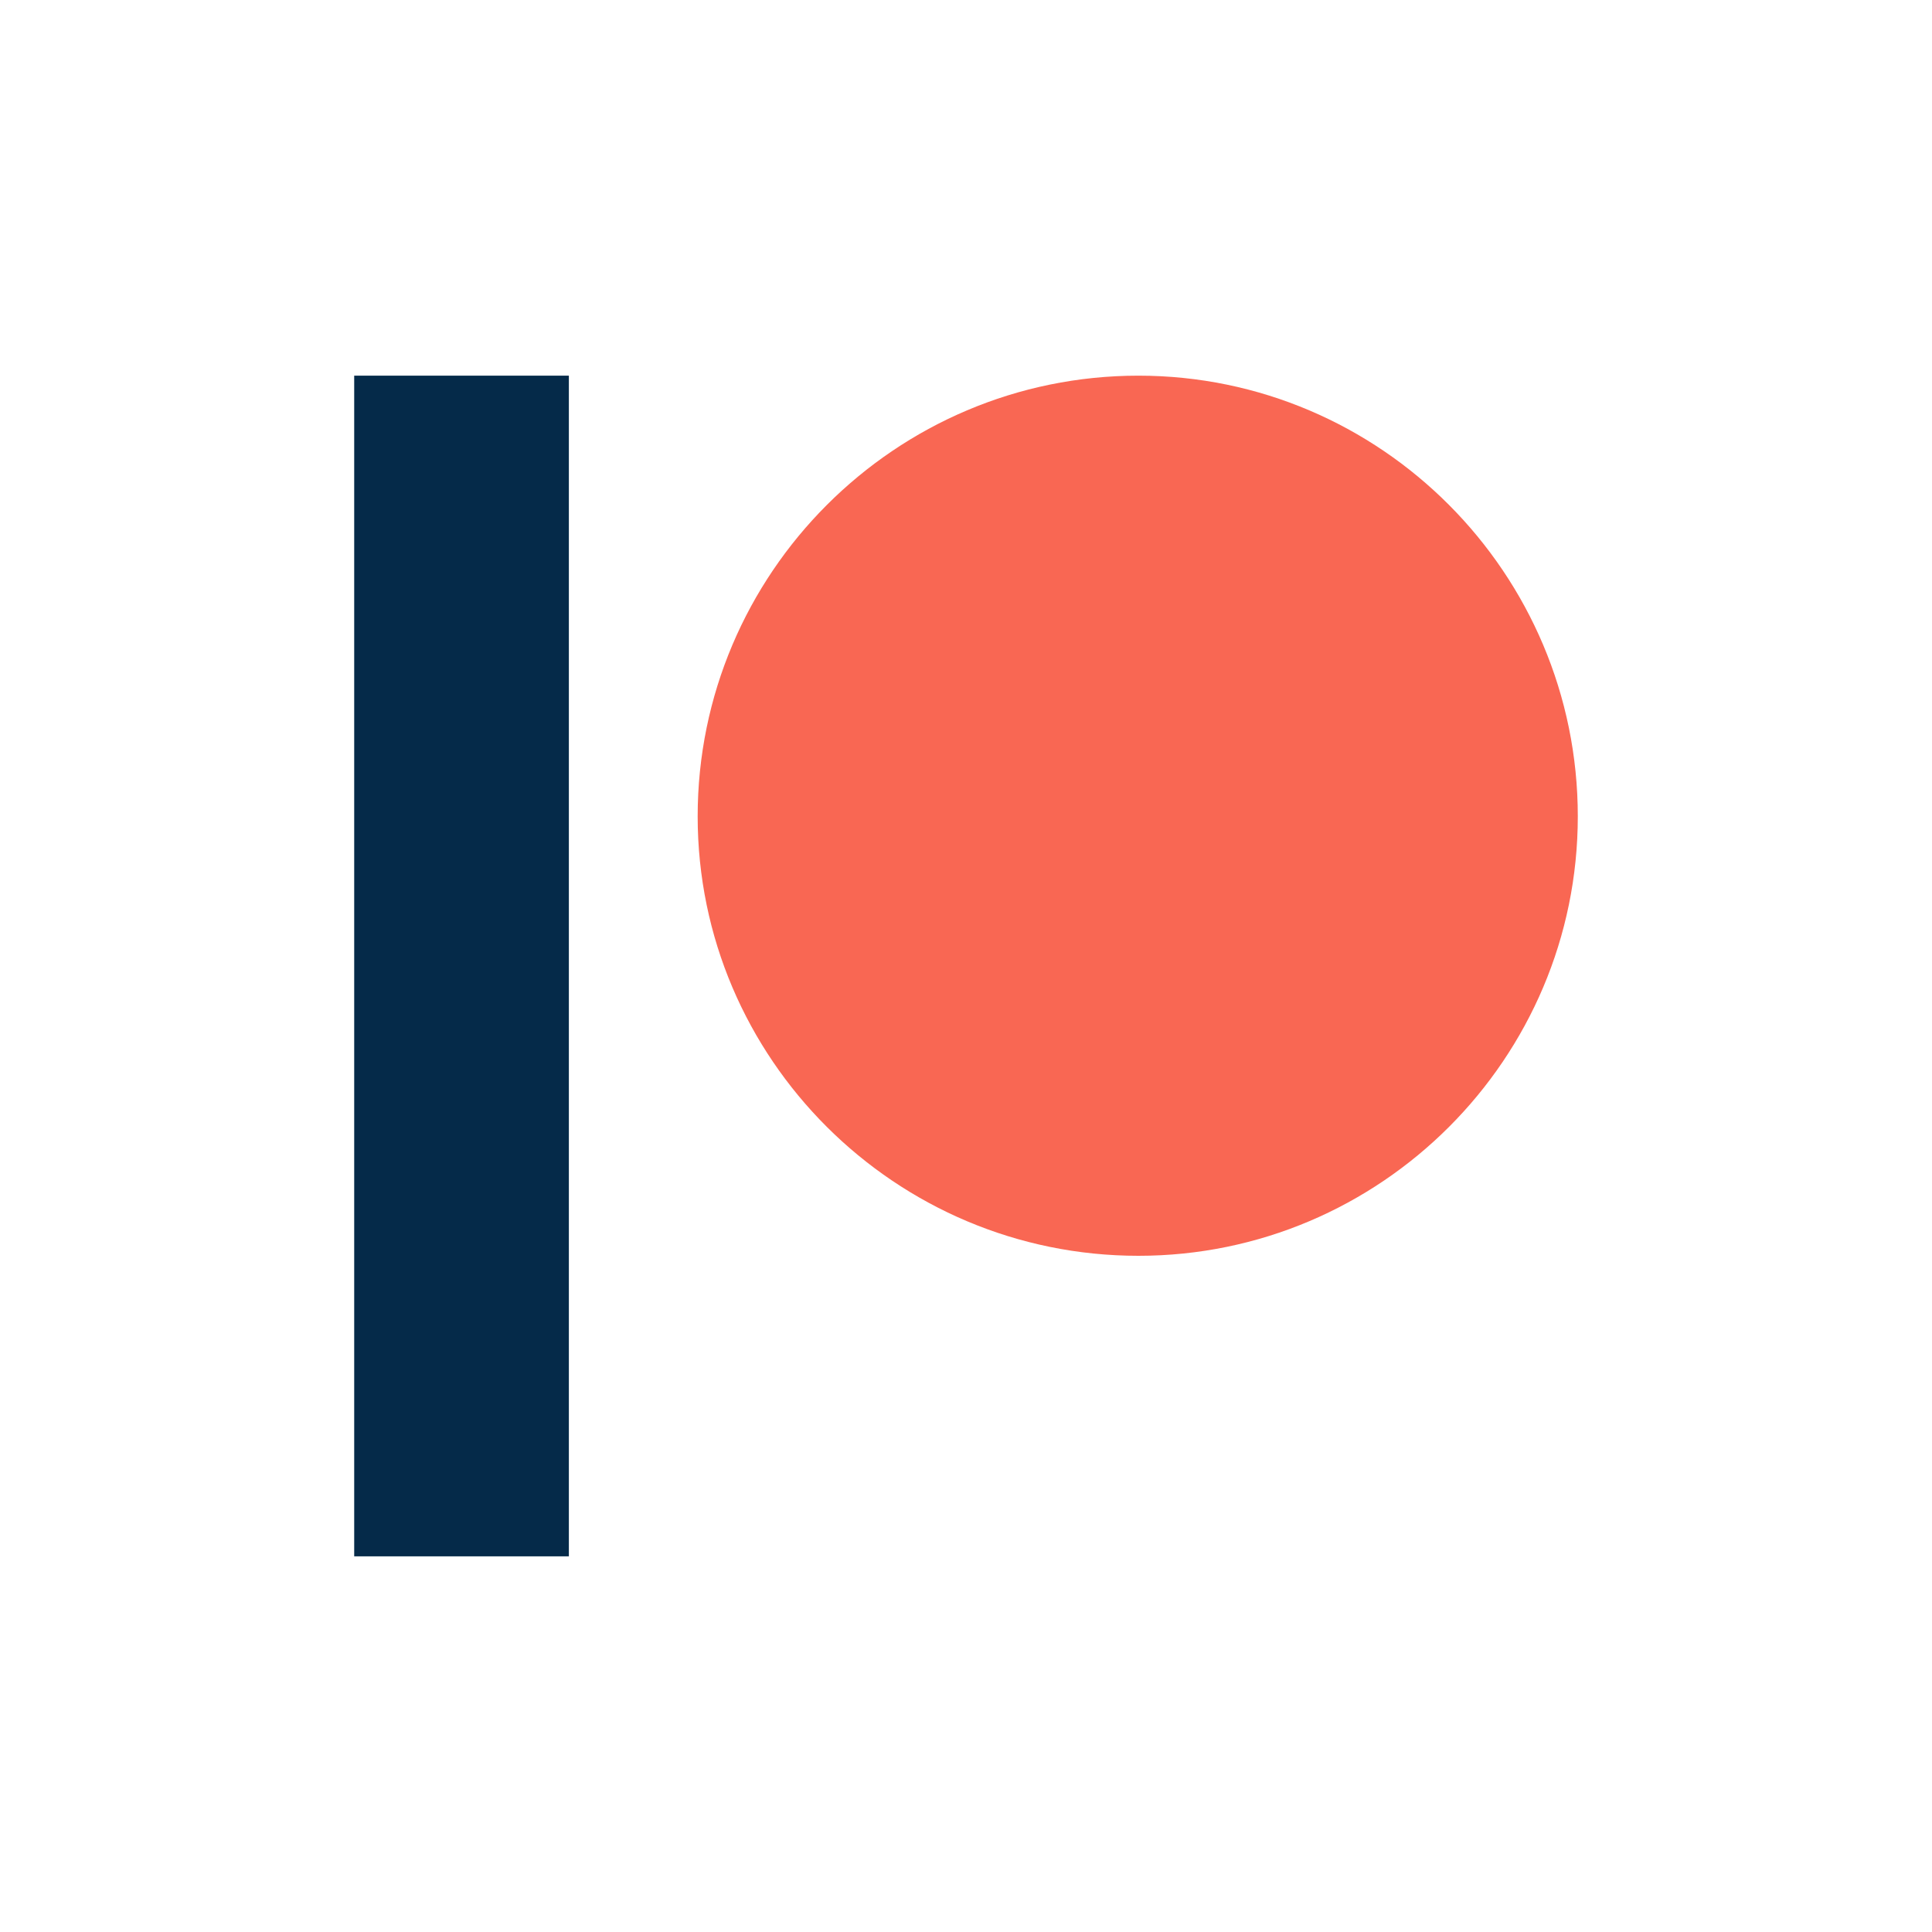
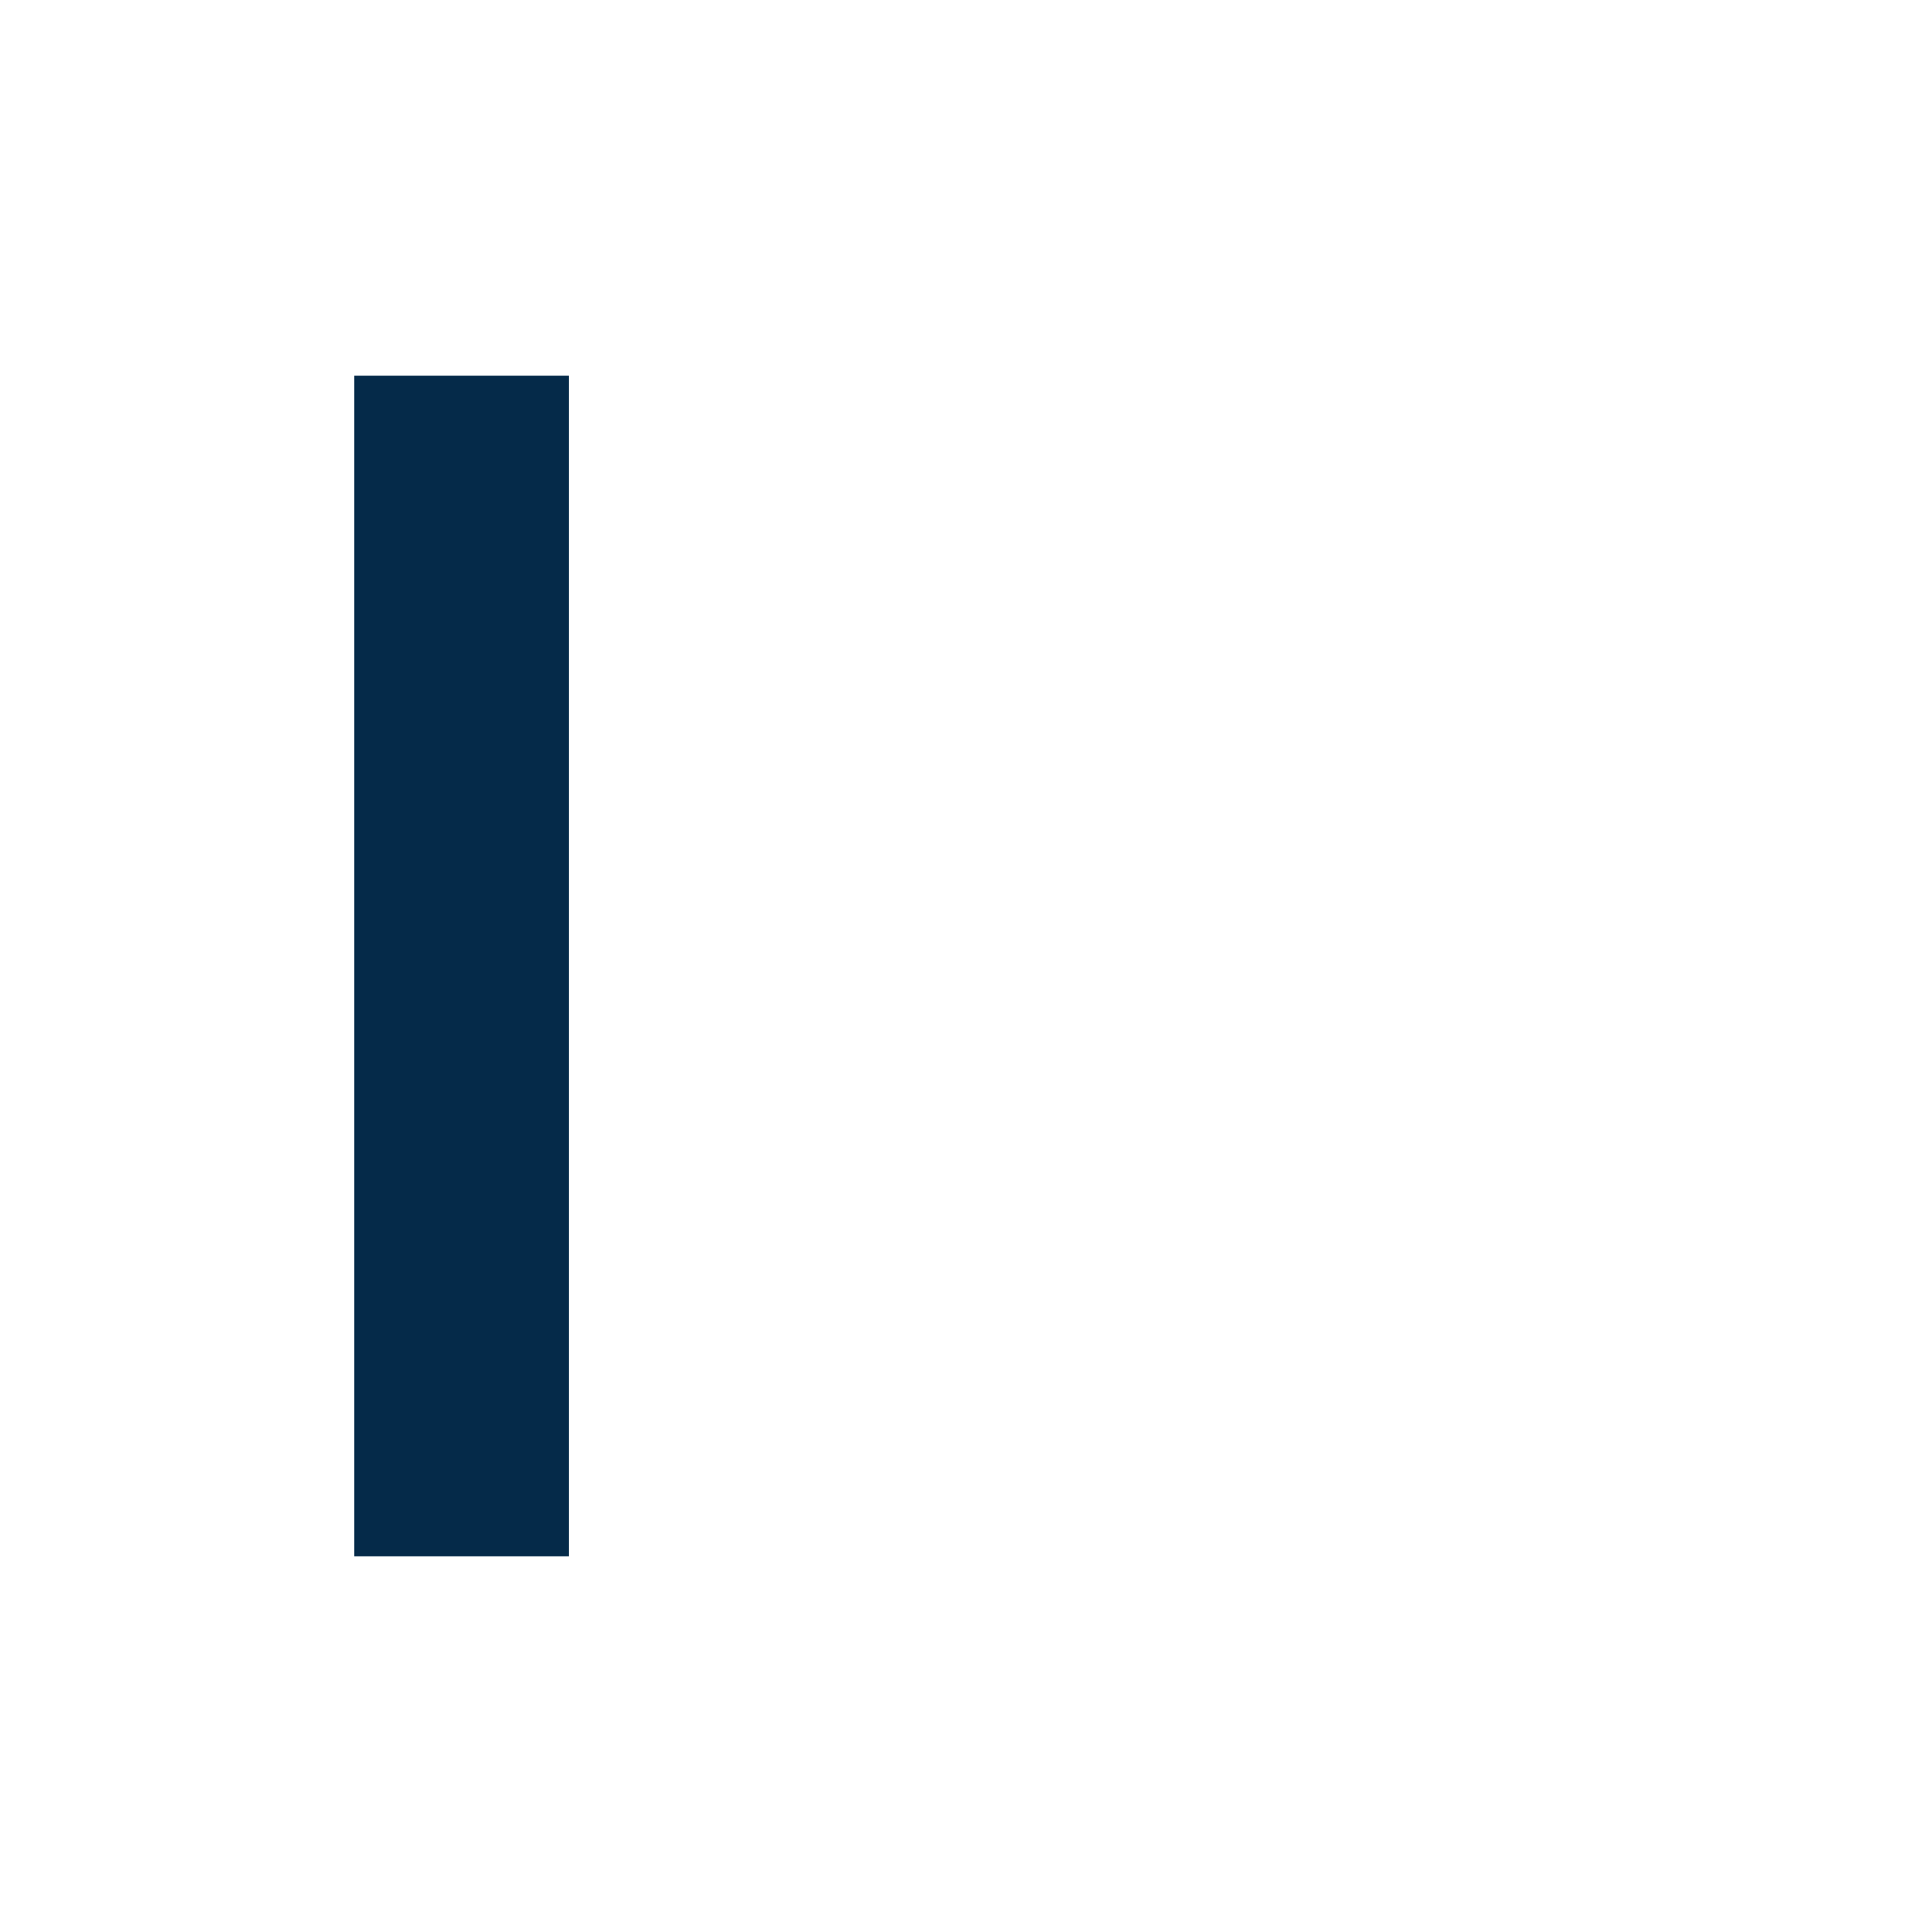
<svg xmlns="http://www.w3.org/2000/svg" width="180" height="180" viewBox="0 0 180 180" fill="none">
-   <path d="M106.064 35C83.421 35 65 53.419 65 76.061C65 98.635 83.421 117 106.064 117C128.636 117 147 98.635 147 76.061C147 53.419 128.636 35 106.064 35" fill="#F96753" />
-   <path d="M33 145V35H53V145H33Z" fill="#052A49" />
+   <path d="M33 145V35H53V145H33" fill="#052A49" />
</svg>